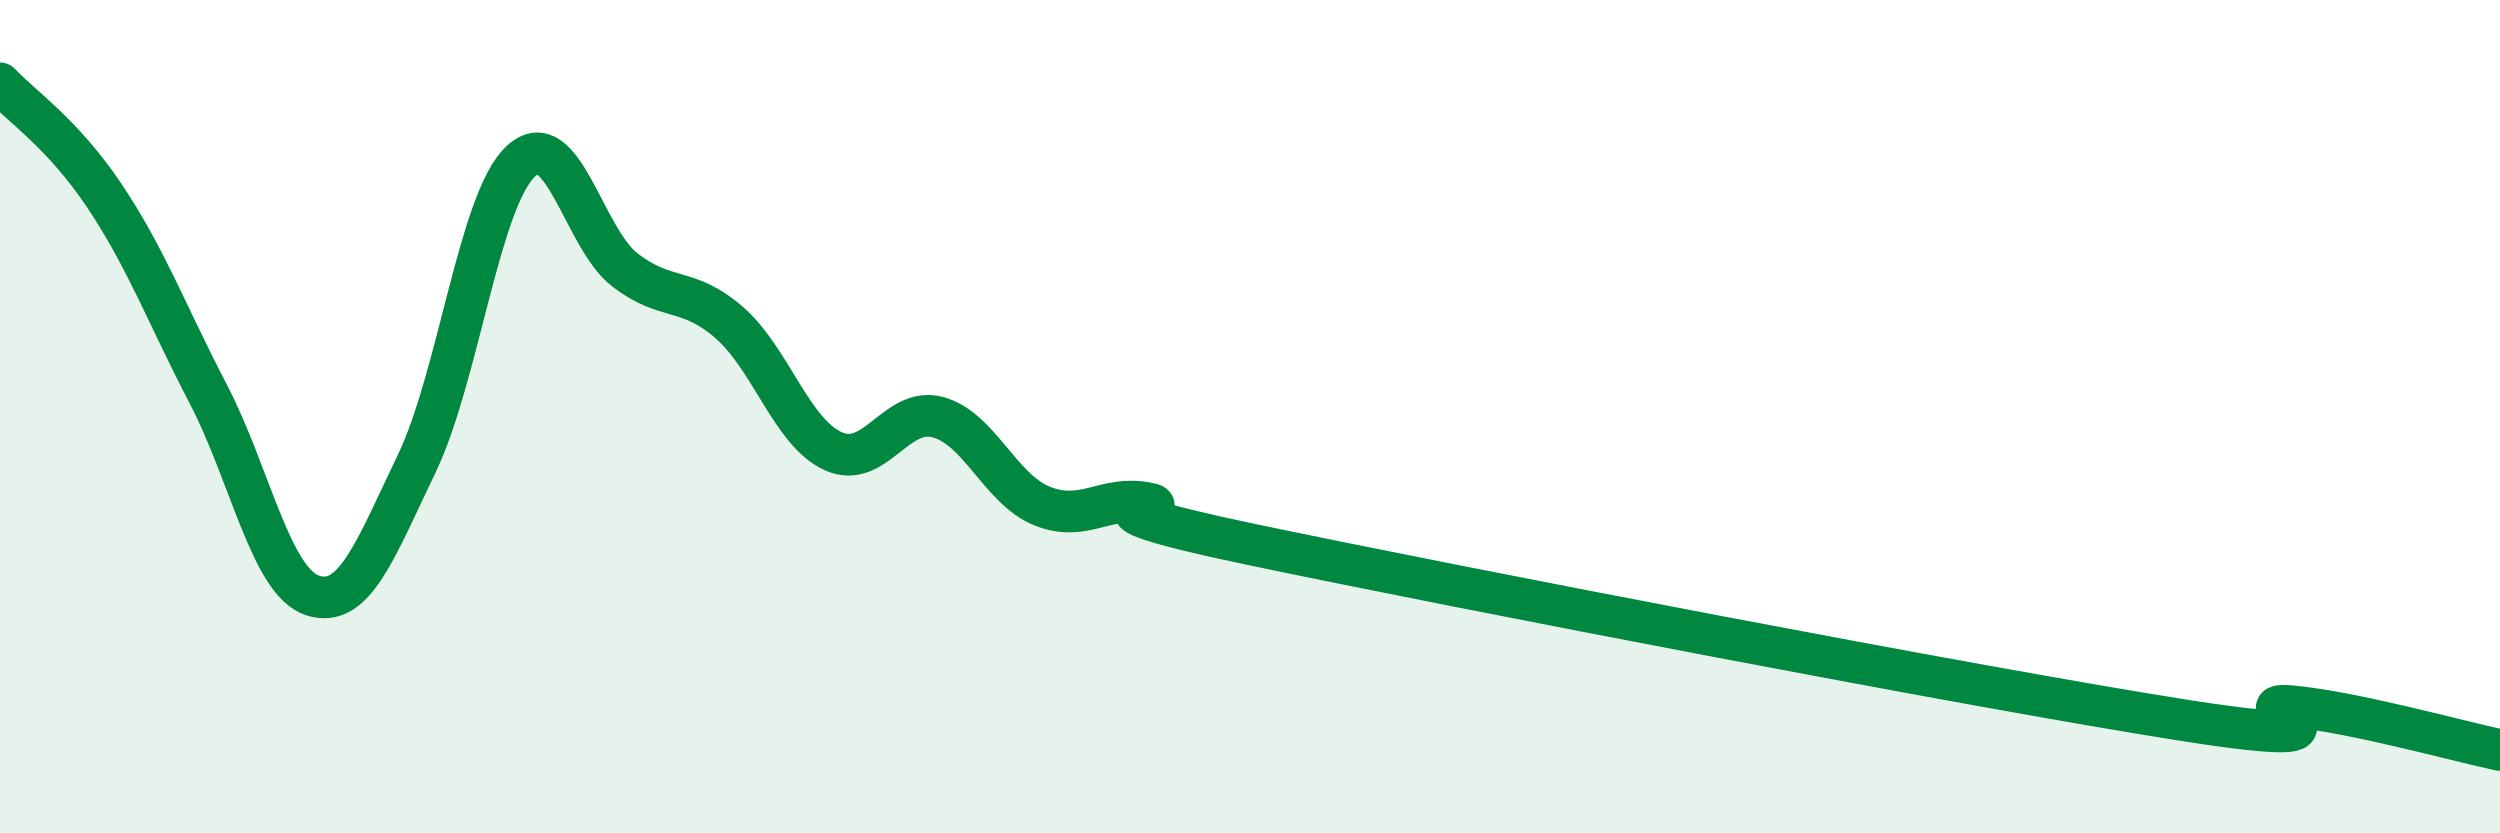
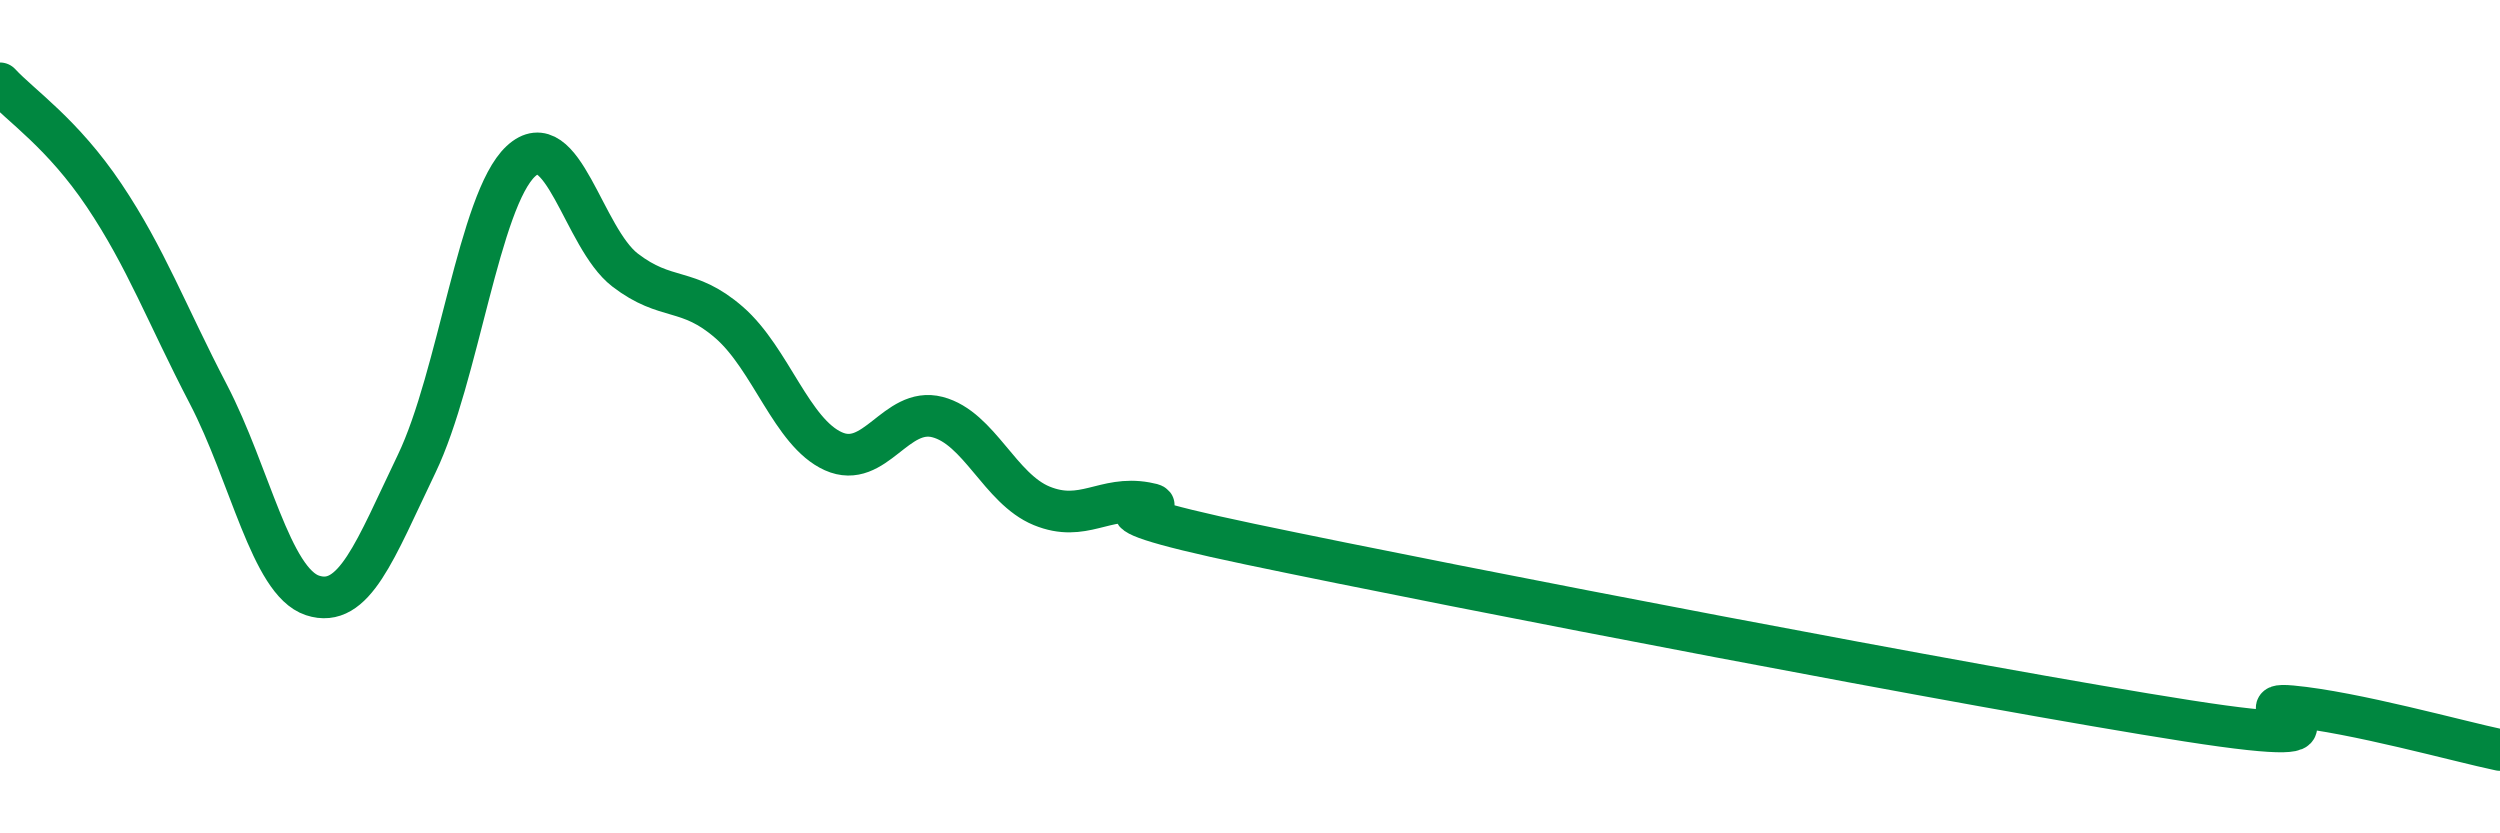
<svg xmlns="http://www.w3.org/2000/svg" width="60" height="20" viewBox="0 0 60 20">
-   <path d="M 0,2 C 0.5,2.54 1.5,3.2 2.5,4.69 C 3.5,6.18 4,7.54 5,9.46 C 6,11.38 6.5,13.96 7.5,14.29 C 8.5,14.62 9,13.21 10,11.13 C 11,9.05 11.5,4.8 12.5,3.87 C 13.5,2.94 14,5.71 15,6.48 C 16,7.25 16.5,6.87 17.5,7.74 C 18.5,8.61 19,10.38 20,10.83 C 21,11.28 21.5,9.75 22.5,10.01 C 23.5,10.27 24,11.73 25,12.14 C 26,12.55 26.5,11.89 27.5,12.07 C 28.5,12.25 25,12.01 30,13.06 C 35,14.11 47.5,16.52 52.5,17.3 C 57.5,18.08 53.5,16.81 55,16.95 C 56.5,17.09 59,17.79 60,18L60 20L0 20Z" fill="#008740" opacity="0.1" stroke-linecap="round" stroke-linejoin="round" />
  <path d="M 0,2 C 0.5,2.54 1.5,3.2 2.5,4.69 C 3.5,6.18 4,7.54 5,9.46 C 6,11.38 6.5,13.96 7.5,14.29 C 8.5,14.62 9,13.21 10,11.13 C 11,9.05 11.5,4.8 12.5,3.87 C 13.5,2.94 14,5.71 15,6.48 C 16,7.25 16.5,6.87 17.5,7.74 C 18.5,8.61 19,10.38 20,10.83 C 21,11.28 21.5,9.75 22.5,10.01 C 23.5,10.27 24,11.73 25,12.14 C 26,12.55 26.5,11.89 27.5,12.07 C 28.5,12.25 25,12.01 30,13.06 C 35,14.11 47.5,16.52 52.5,17.3 C 57.5,18.08 53.5,16.81 55,16.95 C 56.5,17.09 59,17.79 60,18" stroke="#008740" stroke-width="1" fill="none" stroke-linecap="round" stroke-linejoin="round" />
</svg>